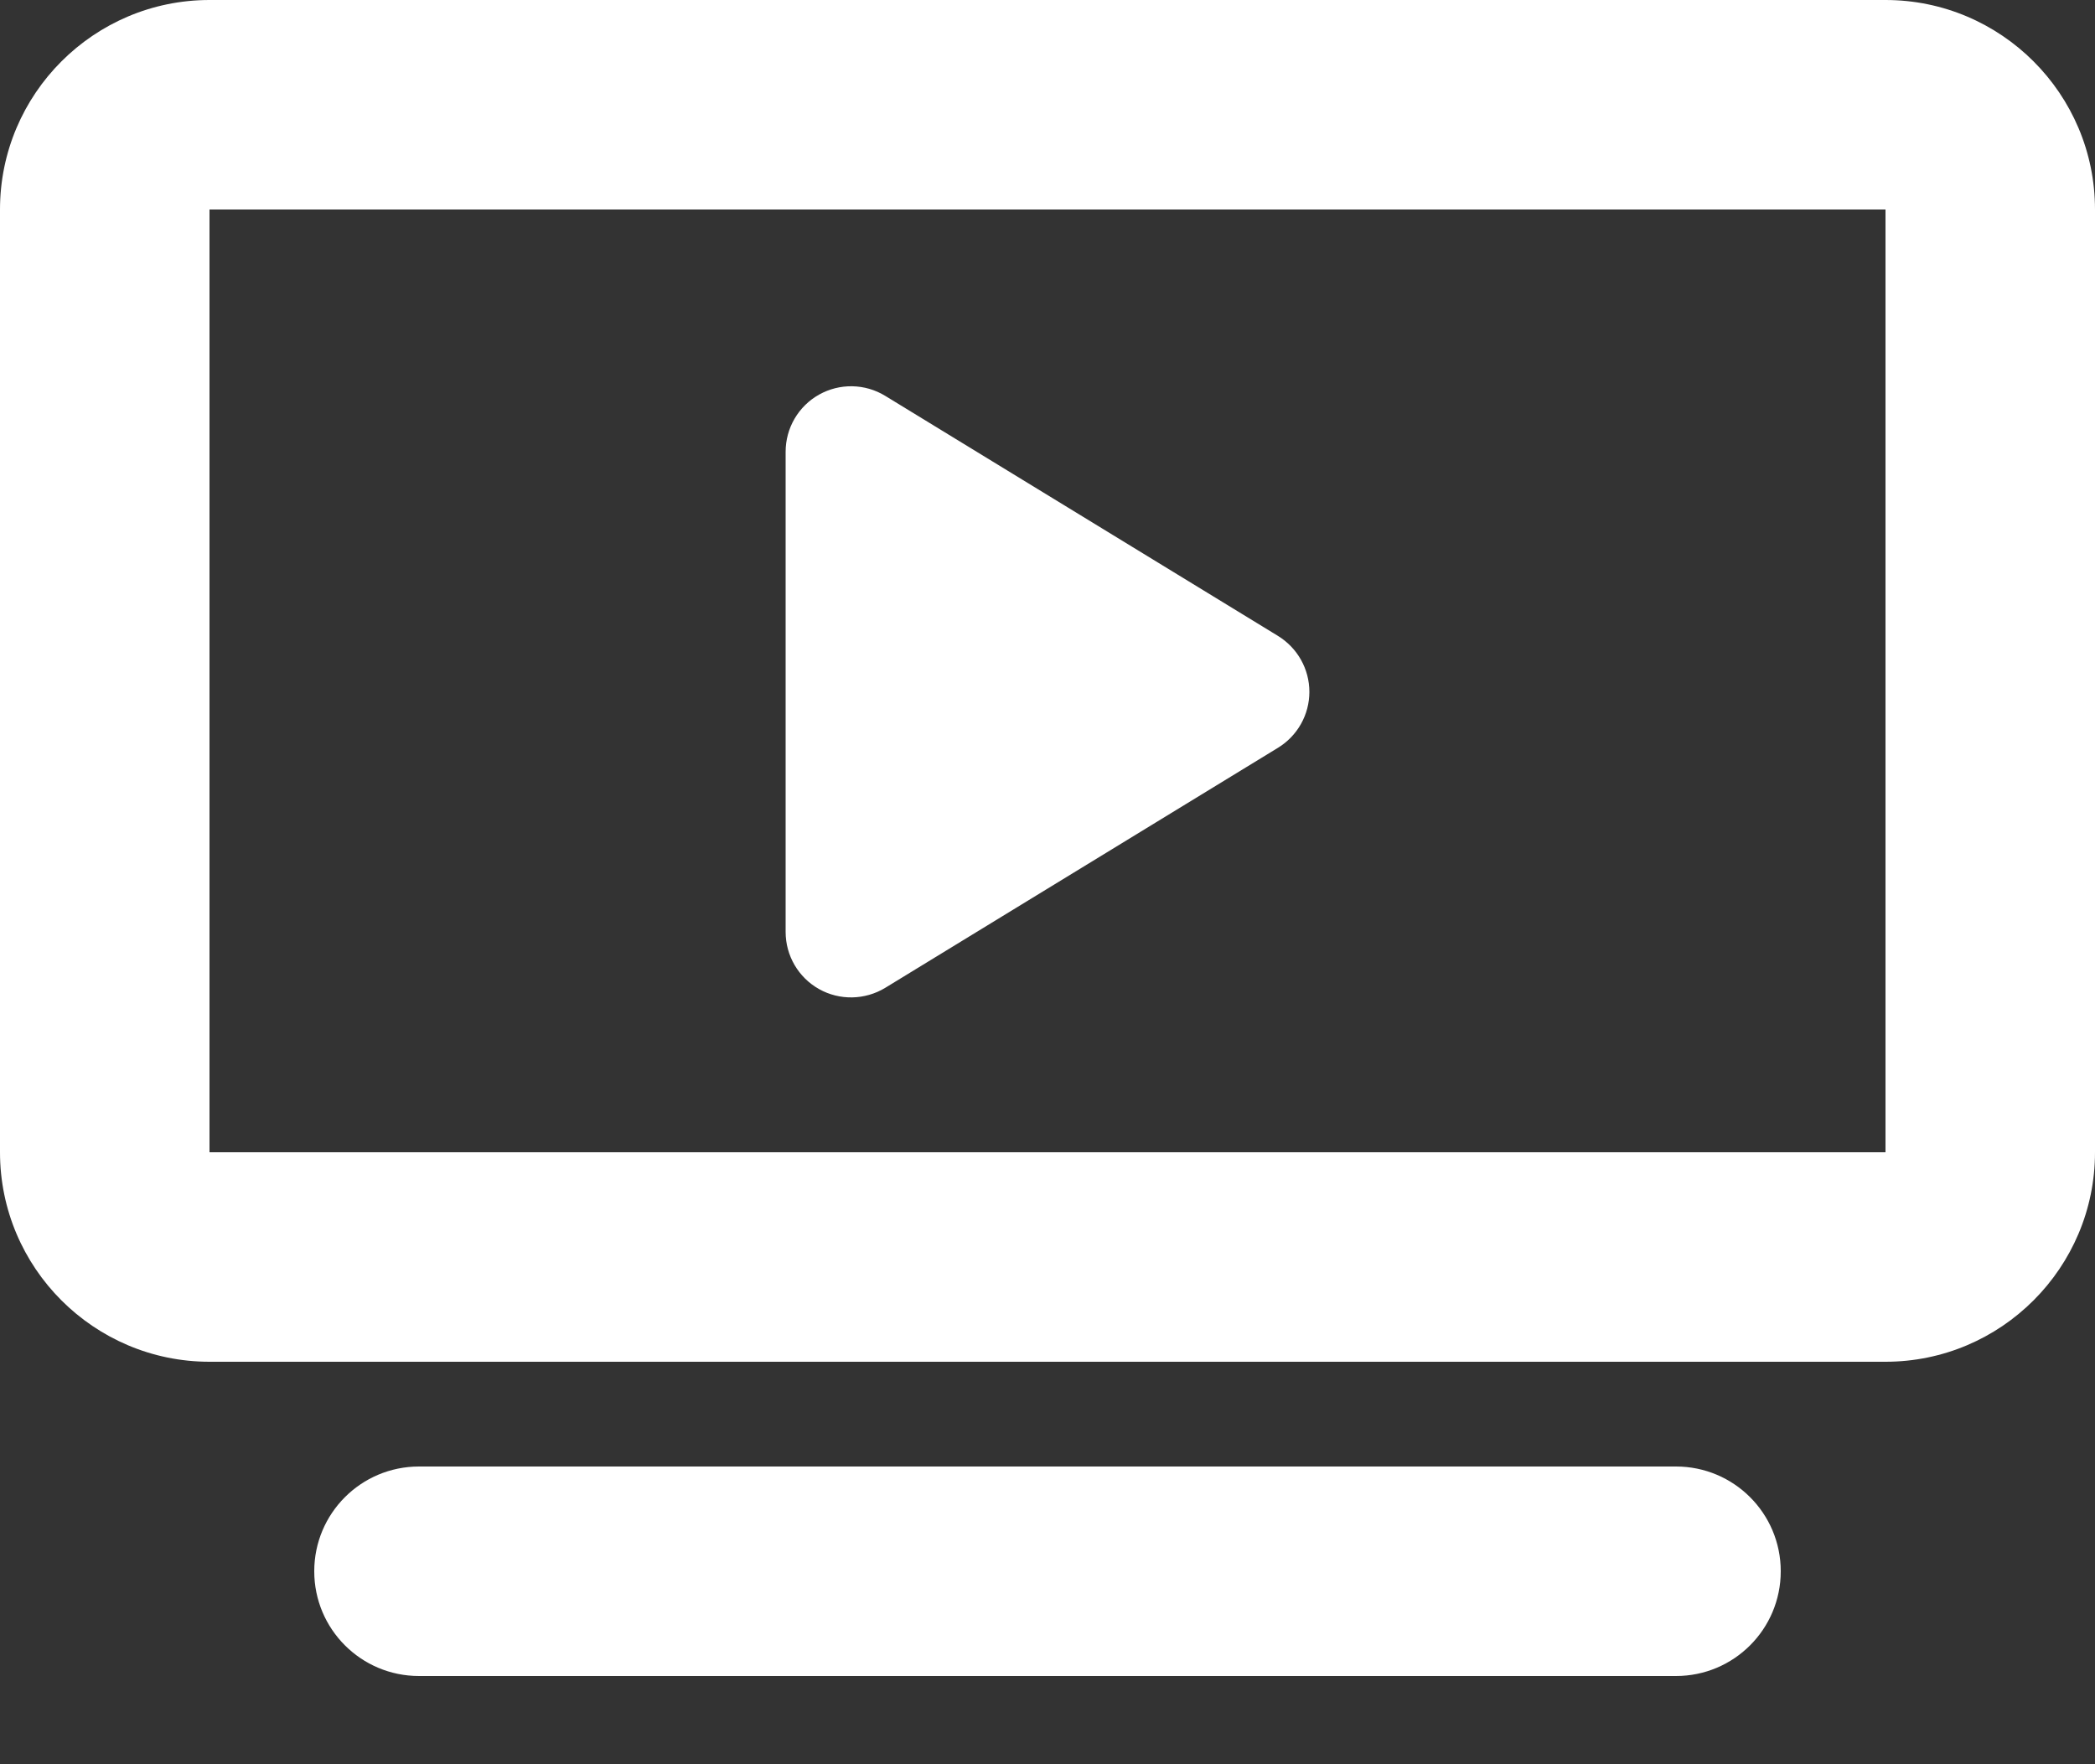
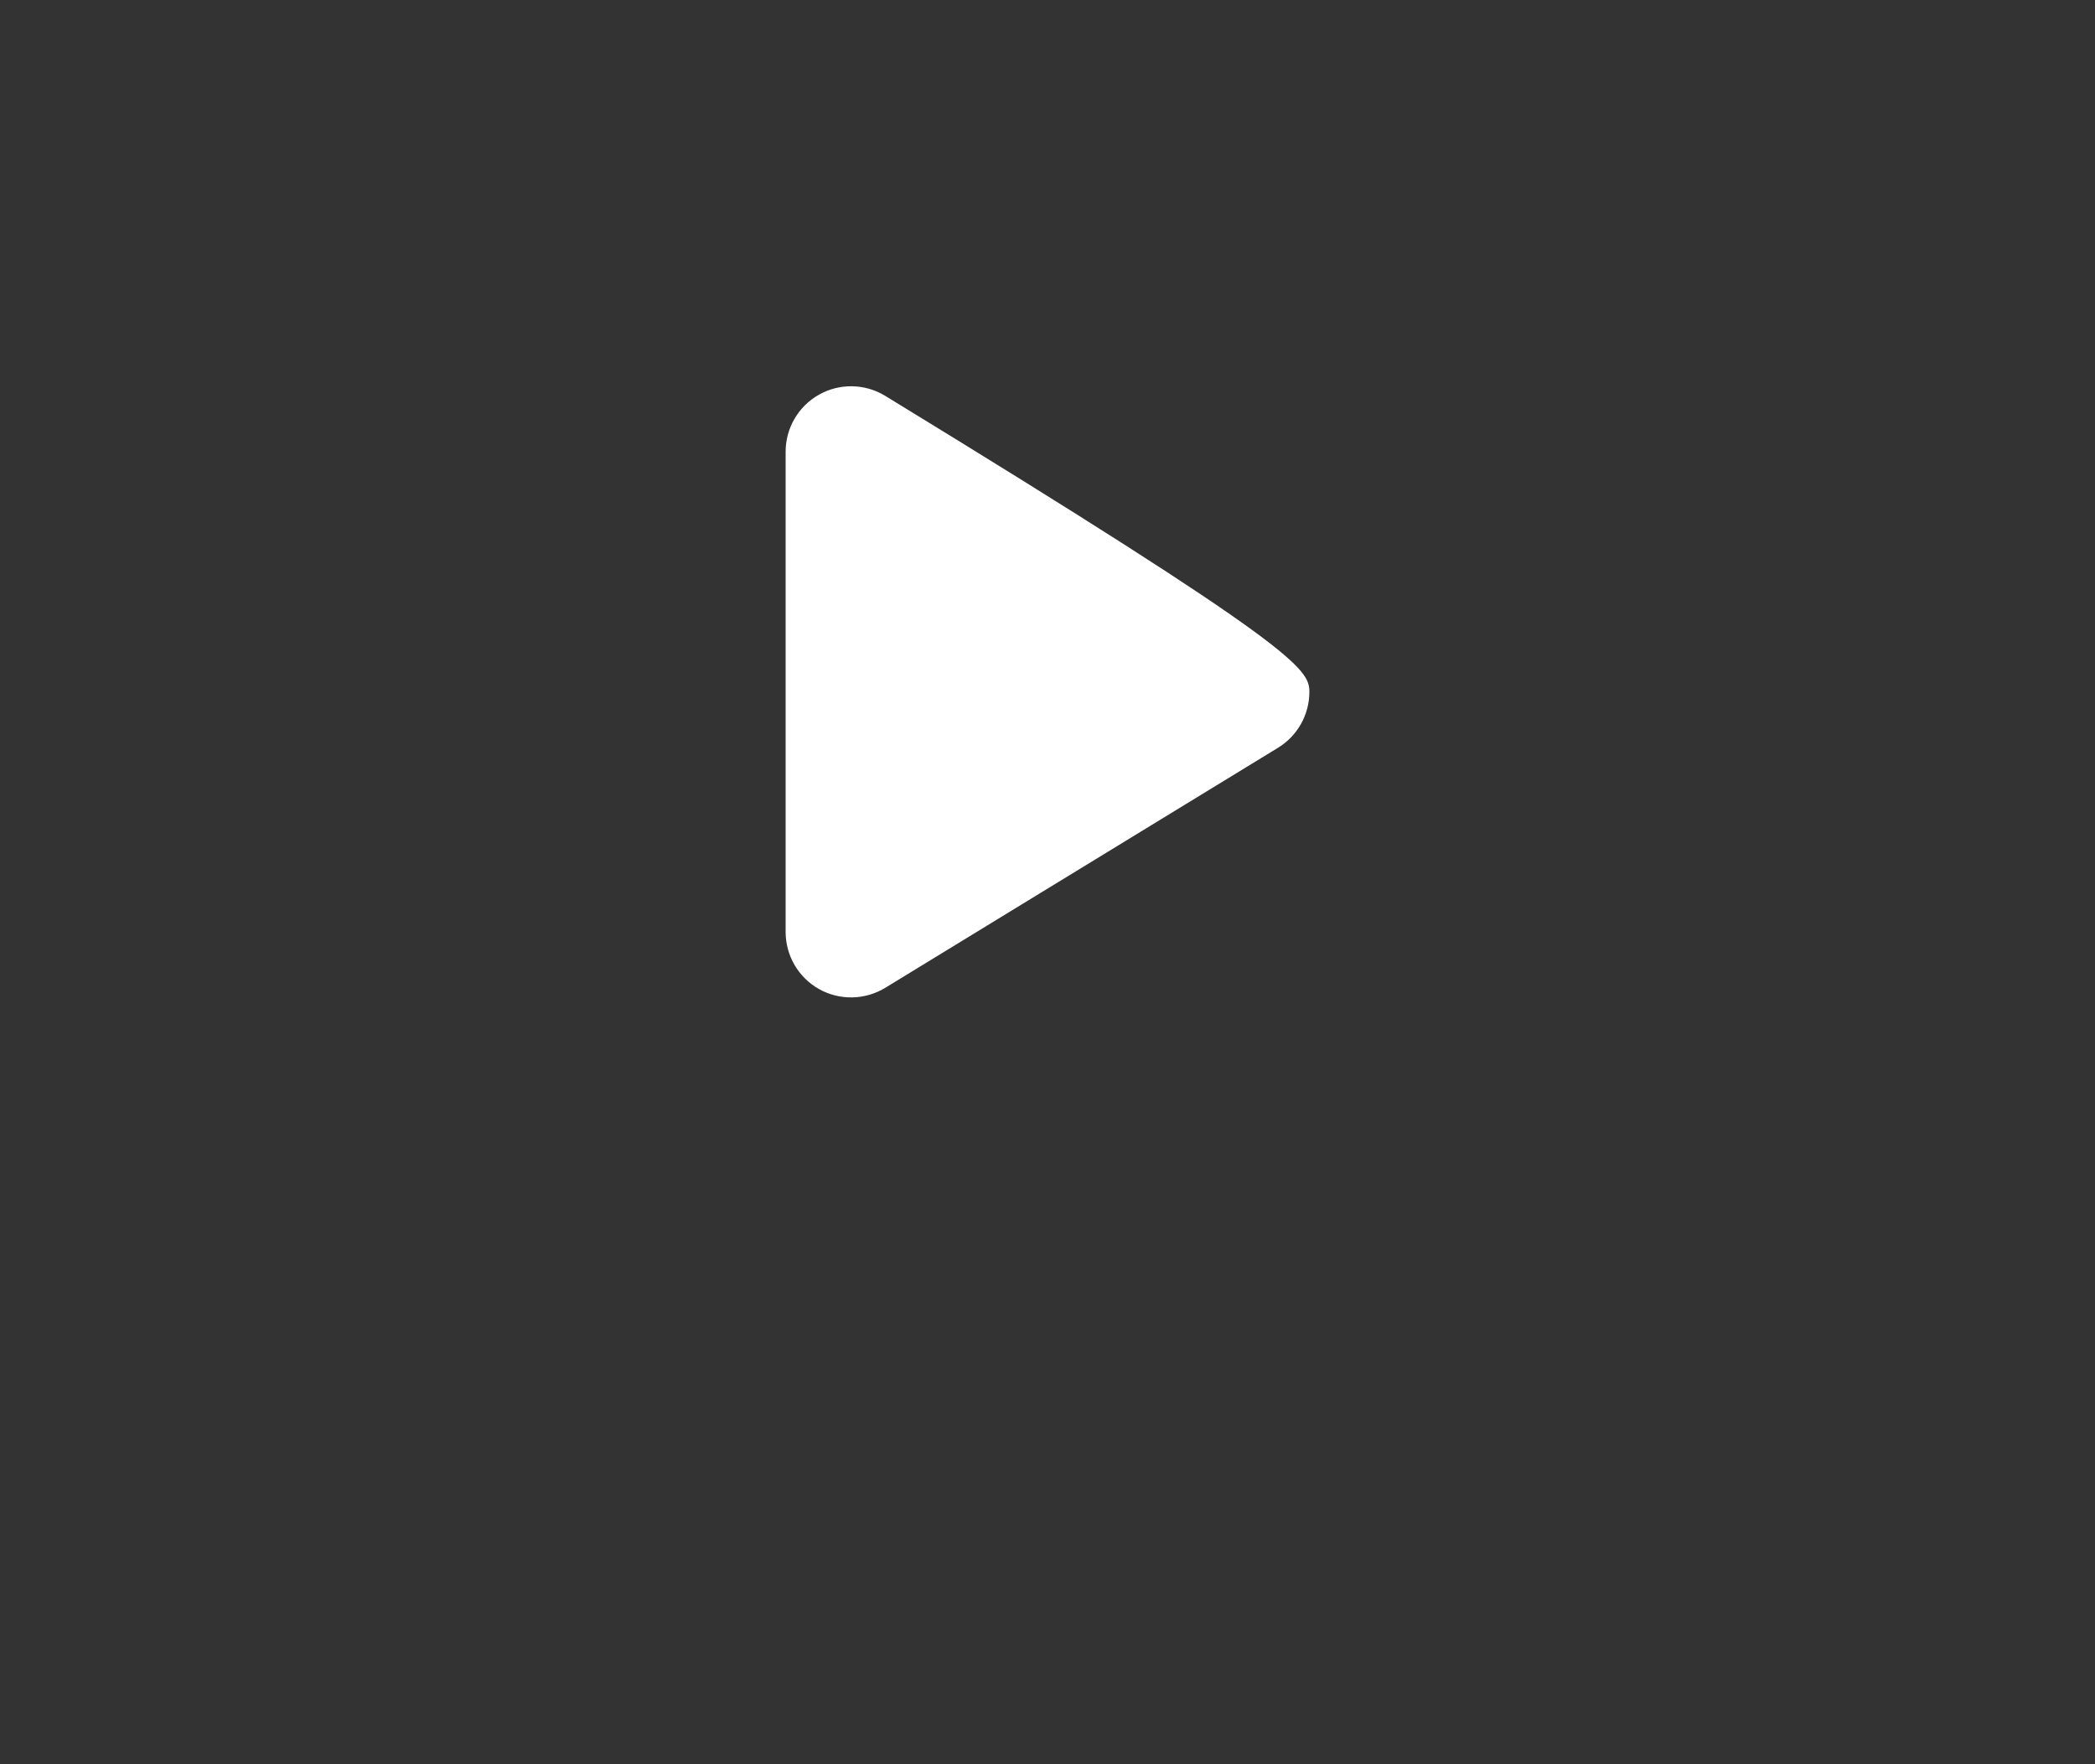
<svg xmlns="http://www.w3.org/2000/svg" width="100%" height="100%" viewBox="0 0 19 16" version="1.1" xml:space="preserve" style="fill-rule:evenodd;clip-rule:evenodd;stroke-linejoin:round;stroke-miterlimit:2;">
  <rect x="0" y="0" width="19" height="16" fill="#333333" stroke="none" />
  <g>
    <clipPath id="_clip1">
-       <path d="M15.2,13.3C15.725,13.3 16.15,13.725 16.15,14.25C16.15,14.775 15.725,15.2 15.2,15.2L3.8,15.2C3.275,15.2 2.85,14.775 2.85,14.25C2.85,13.725 3.275,13.3 3.8,13.3L15.2,13.3ZM17.1,0C18.148,0 19,0.852 19,1.9L19,10.45C19,11.498 18.148,12.35 17.1,12.35L1.9,12.35C0.852,12.35 0,11.498 0,10.45L0,1.9C0,0.852 0.852,0 1.9,0L17.1,0ZM17.1,1.9L1.9,1.9L1.9,10.45L17.1,10.45L17.1,1.9Z" />
-     </clipPath>
+       </clipPath>
    <g clip-path="url(#_clip1)">
-       <rect x="0" y="0" width="19" height="15.2" style="fill-rule:nonzero;" fill="#ffffff" />
-     </g>
+       </g>
  </g>
  <g transform="matrix(1,0,0,1,7.125,3.503)">
    <g>
      <clipPath id="_clip2">
-         <path d="M0.303,0.076C0.49,-0.029 0.72,-0.025 0.903,0.087L4.465,2.264C4.642,2.373 4.75,2.564 4.75,2.772C4.75,2.979 4.642,3.171 4.465,3.279L0.903,5.456C0.72,5.567 0.49,5.572 0.303,5.467C0.116,5.362 0,5.164 0,4.949L0,0.594C0,0.379 0.116,0.181 0.303,0.076Z" />
+         <path d="M0.303,0.076C0.49,-0.029 0.72,-0.025 0.903,0.087C4.642,2.373 4.75,2.564 4.75,2.772C4.75,2.979 4.642,3.171 4.465,3.279L0.903,5.456C0.72,5.567 0.49,5.572 0.303,5.467C0.116,5.362 0,5.164 0,4.949L0,0.594C0,0.379 0.116,0.181 0.303,0.076Z" />
      </clipPath>
      <g clip-path="url(#_clip2)">
        <rect x="0" y="0" width="4.75" height="5.543" style="fill-rule:nonzero;" fill="#ffffff" />
      </g>
    </g>
  </g>
</svg>